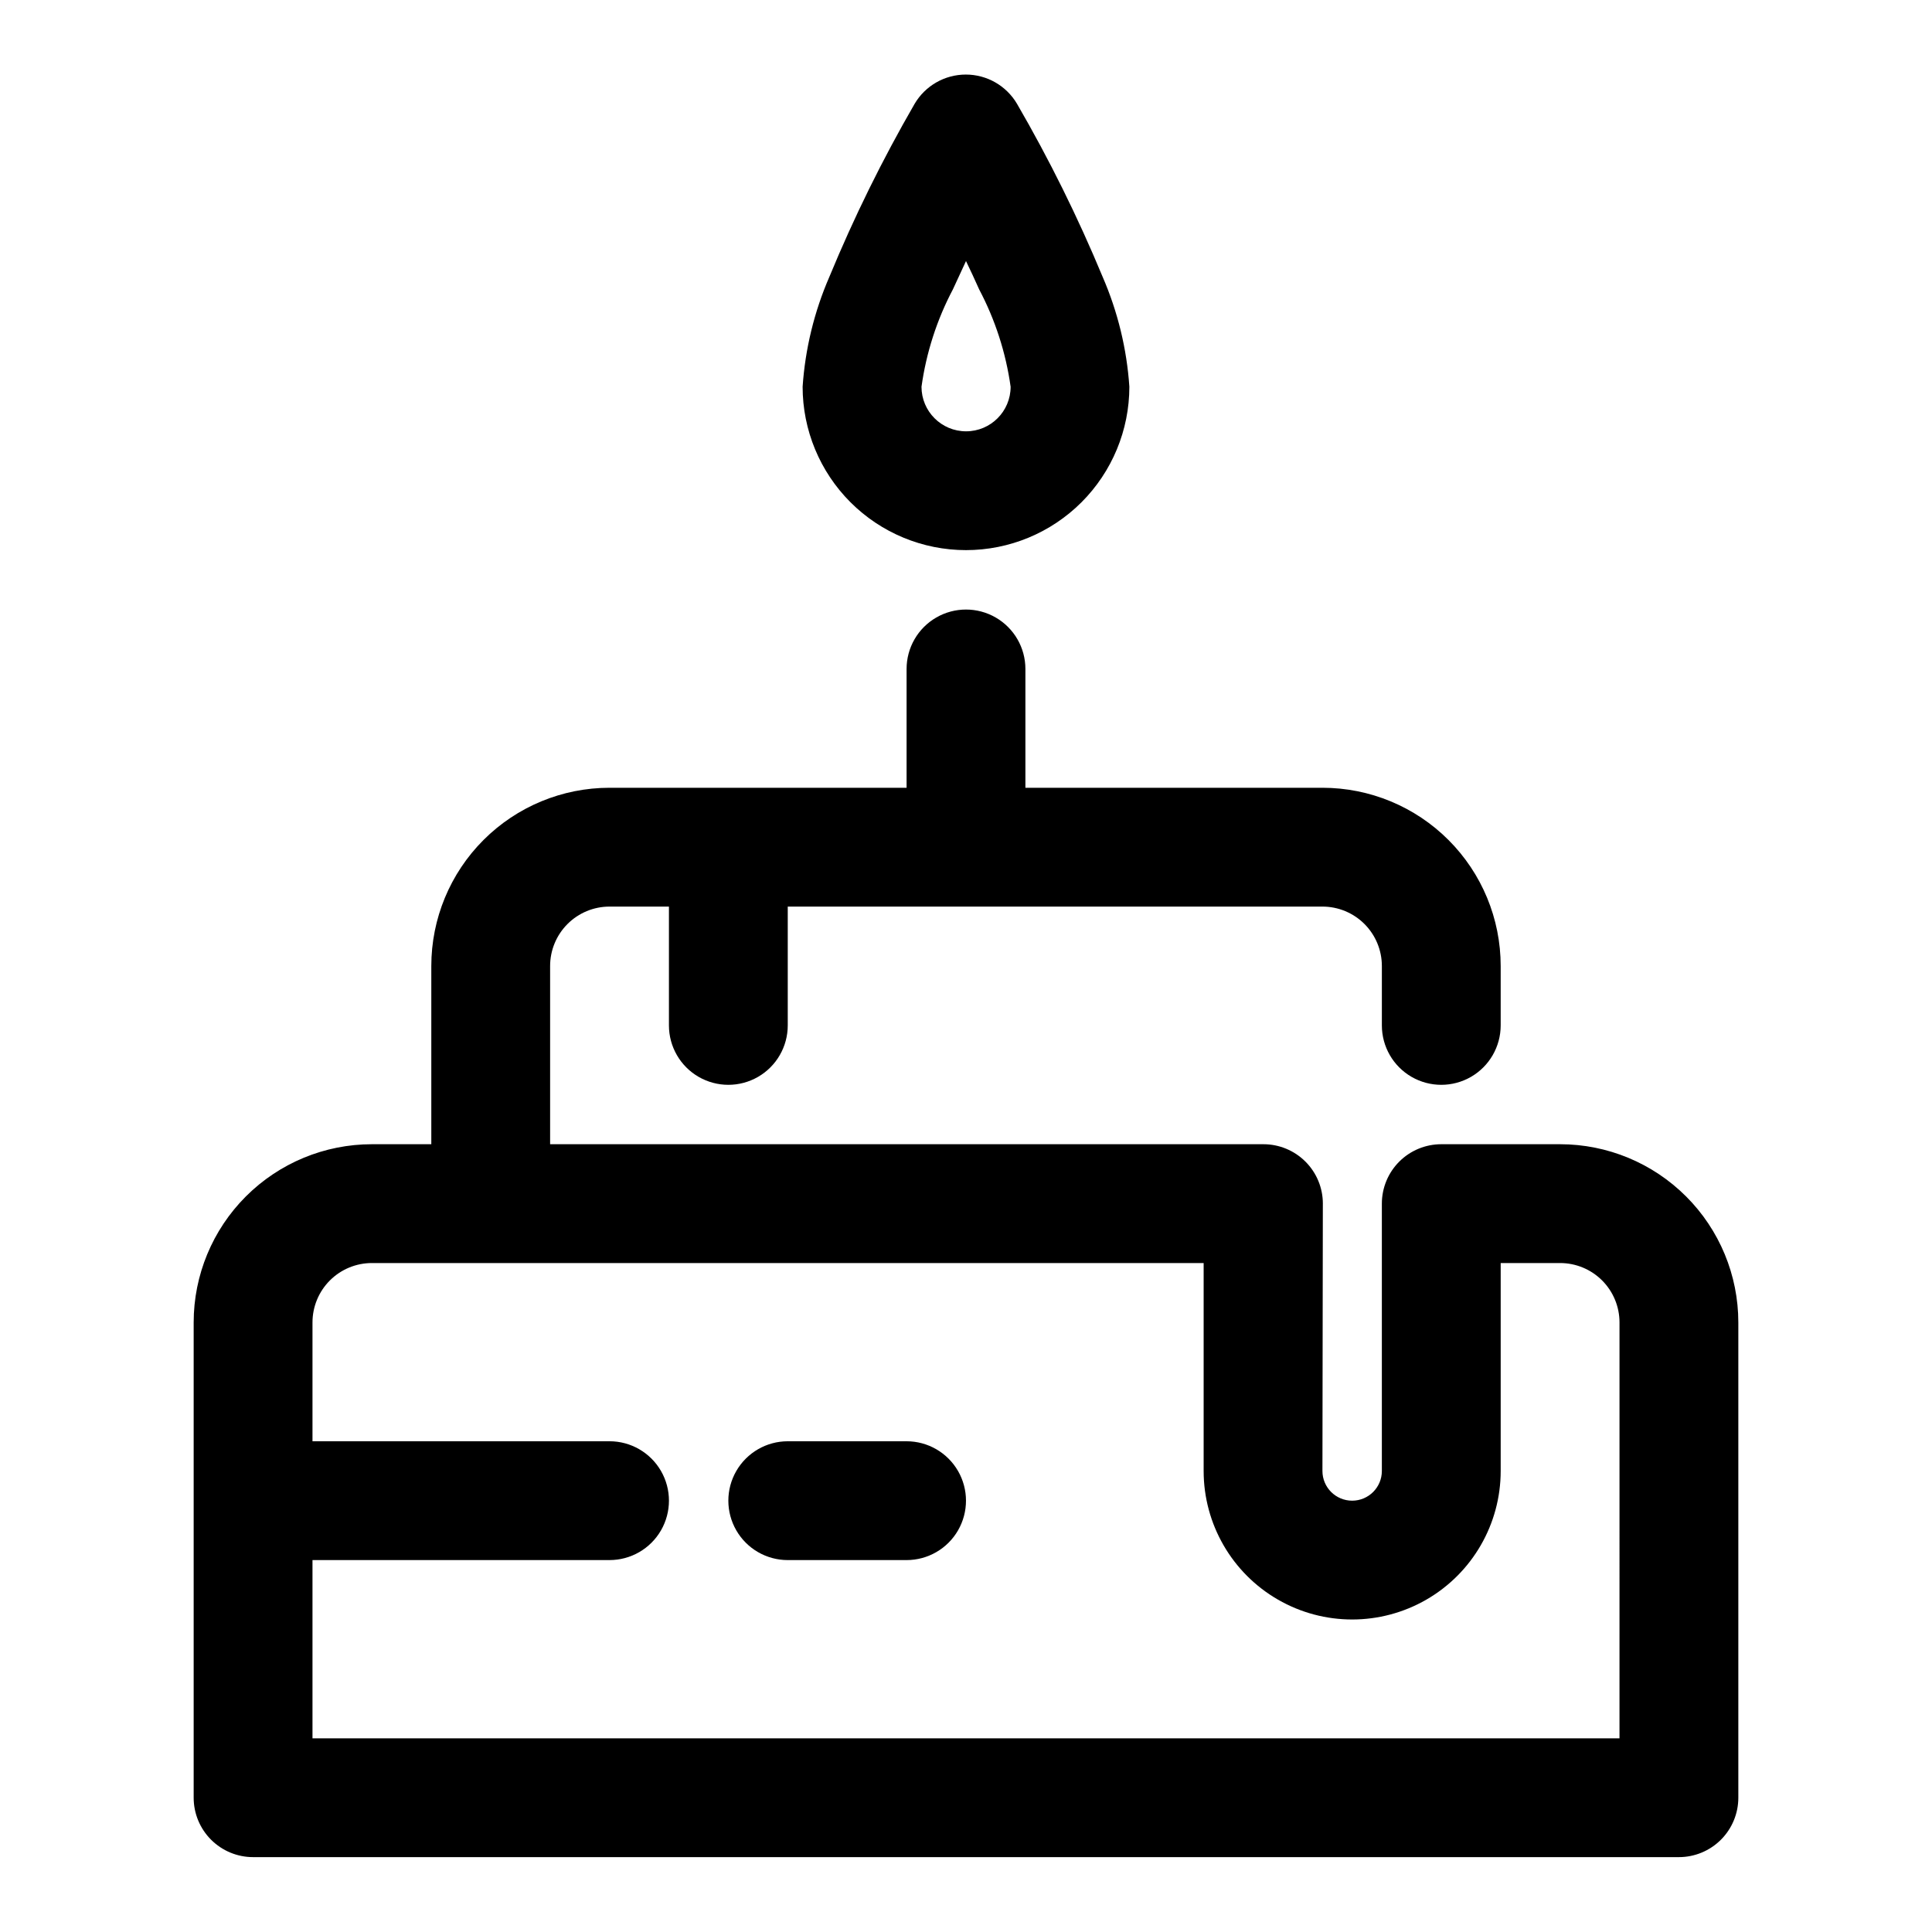
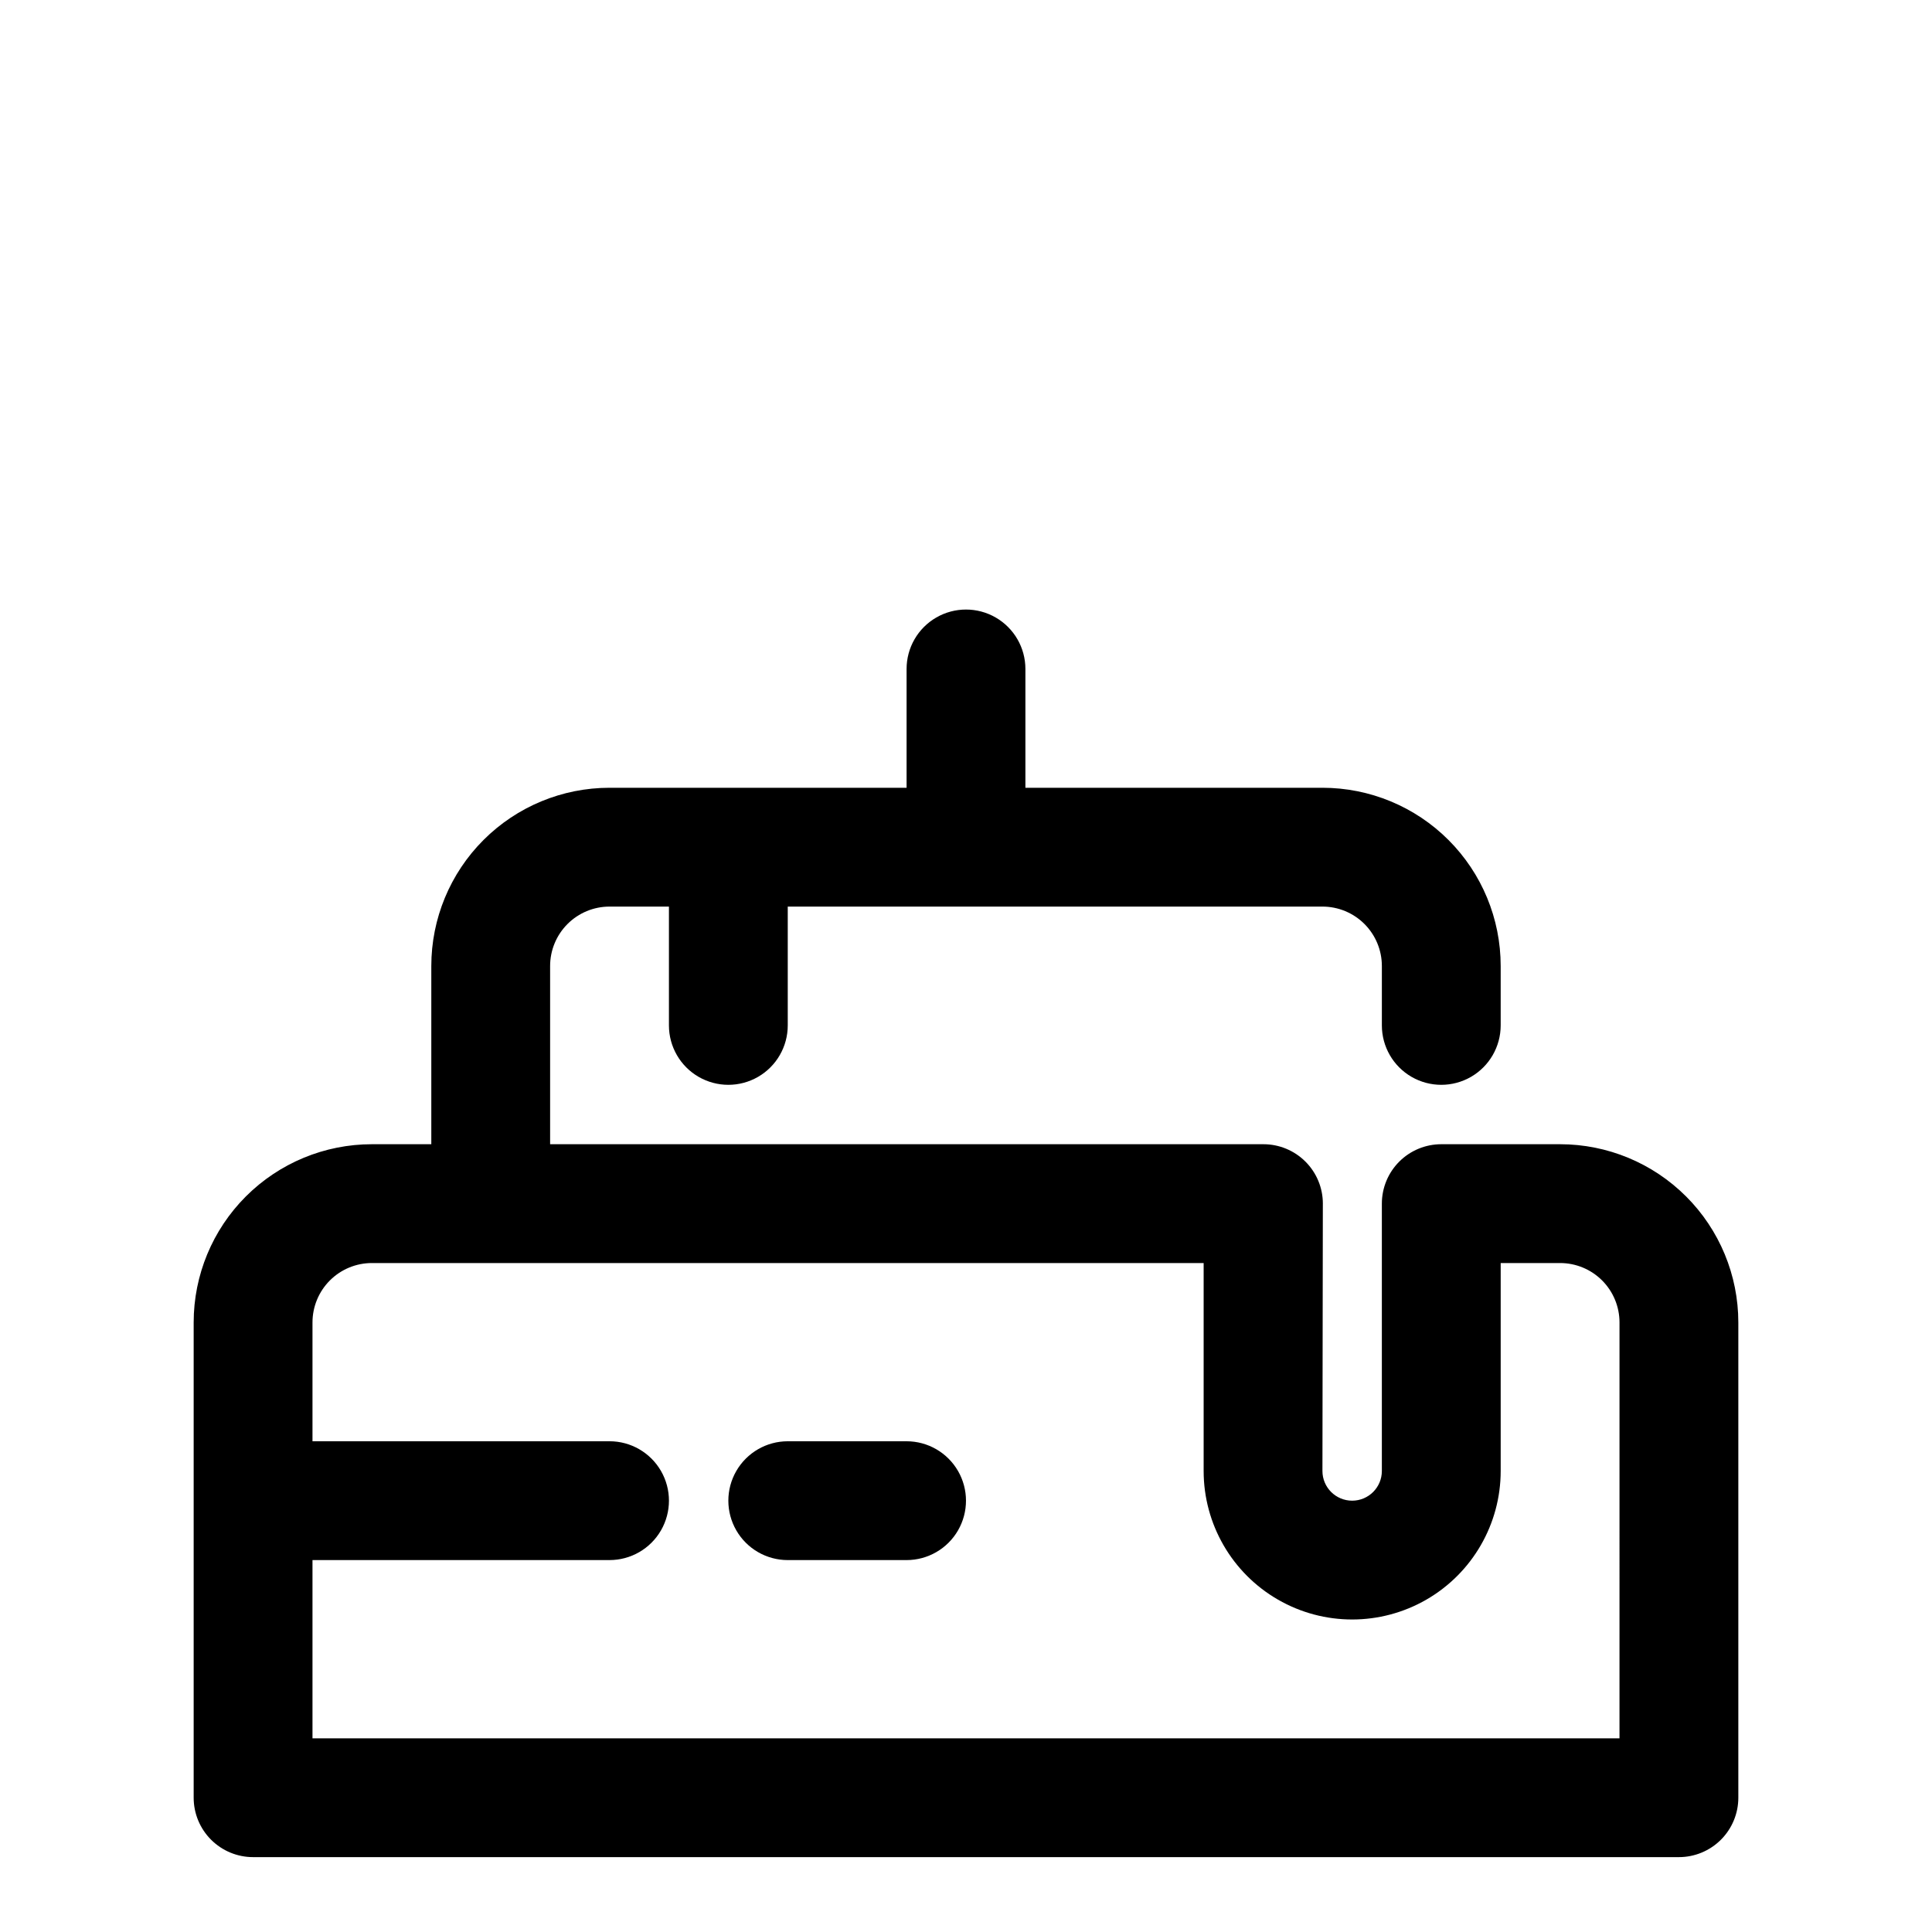
<svg xmlns="http://www.w3.org/2000/svg" fill="#000000" width="800px" height="800px" version="1.1" viewBox="144 144 512 512">
  <g fill-rule="evenodd">
-     <path d="m400 289.79c11.48-0.004 22.488-4.566 30.609-12.684 8.117-8.121 12.68-19.129 12.684-30.613-0.676-10.039-3.074-19.891-7.082-29.125-6.543-15.766-14.121-31.082-22.688-45.848-2.828-4.809-7.992-7.762-13.57-7.762-5.582 0-10.746 2.953-13.574 7.762-8.535 14.77-16.082 30.082-22.59 45.848-4.012 9.234-6.406 19.086-7.086 29.125 0.004 11.484 4.566 22.492 12.684 30.613 8.121 8.117 19.129 12.68 30.613 12.684zm-3.465-69.117 3.465-7.492c1.18 2.441 2.348 4.961 3.481 7.496l-0.004-0.004c4.262 8.059 7.086 16.797 8.348 25.82 0 6.523-5.289 11.809-11.809 11.809-6.523 0-11.809-5.285-11.809-11.809 1.254-9.023 4.074-17.762 8.328-25.82z" />
    <path d="m590.83 461.07c-8.855-8.859-20.867-13.836-33.395-13.84h-31.488c-4.176 0-8.18 1.66-11.133 4.613-2.949 2.949-4.609 6.957-4.609 11.133v70.848c0 4.348-3.523 7.871-7.871 7.871-4.348 0-7.875-3.523-7.875-7.871 0 0 0.109-70.219 0.109-70.848h0.004c0-4.176-1.66-8.184-4.613-11.133-2.953-2.953-6.957-4.613-11.133-4.613h-189.04v-47.23c0-4.176 1.66-8.18 4.613-11.133 2.953-2.953 6.957-4.613 11.133-4.613h15.742v31.488c0 5.625 3 10.824 7.871 13.637 4.875 2.812 10.875 2.812 15.746 0 4.871-2.812 7.871-8.012 7.871-13.637v-31.488h141.7c4.176 0 8.184 1.66 11.133 4.613 2.953 2.953 4.613 6.957 4.613 11.133v15.742c0 5.625 3 10.824 7.871 13.637s10.875 2.812 15.746 0c4.871-2.812 7.871-8.012 7.871-13.637v-15.742c0-12.527-4.977-24.543-13.836-33.398-8.855-8.859-20.871-13.836-33.398-13.836h-78.719v-31.488c0-5.625-3-10.82-7.871-13.633s-10.875-2.812-15.746 0-7.871 8.008-7.871 13.633v31.488h-78.719c-12.527 0-24.543 4.977-33.398 13.836-8.859 8.855-13.836 20.871-13.836 33.398v47.23h-15.742c-12.527 0-24.539 4.977-33.398 13.836-8.859 8.855-13.836 20.871-13.836 33.395v125.95c0 4.176 1.66 8.18 4.613 11.133s6.957 4.613 11.133 4.613h377.86c4.176 0 8.18-1.66 11.133-4.613s4.613-6.957 4.613-11.133v-125.95c-0.004-12.523-4.981-24.535-13.84-33.391zm-17.648 143.6h-346.37v-47.234h78.723c5.625 0 10.82-3 13.633-7.871s2.812-10.871 0-15.742c-2.812-4.871-8.008-7.875-13.633-7.875h-78.723v-31.488c0-4.172 1.66-8.18 4.613-11.133 2.953-2.949 6.957-4.609 11.133-4.609h220.42v55.105c0 14.062 7.5 27.055 19.68 34.086 12.176 7.031 27.18 7.031 39.359 0 12.176-7.031 19.68-20.023 19.68-34.086v-55.105h15.742c4.176 0 8.18 1.66 11.133 4.609 2.953 2.953 4.613 6.961 4.613 11.133z" />
    <path d="m384.25 525.95h-31.488c-5.625 0-10.82 3.004-13.633 7.875-2.812 4.871-2.812 10.871 0 15.742s8.008 7.871 13.633 7.871h31.488c5.625 0 10.824-3 13.637-7.871s2.812-10.871 0-15.742c-2.812-4.871-8.012-7.875-13.637-7.875z" />
  </g>
</svg>